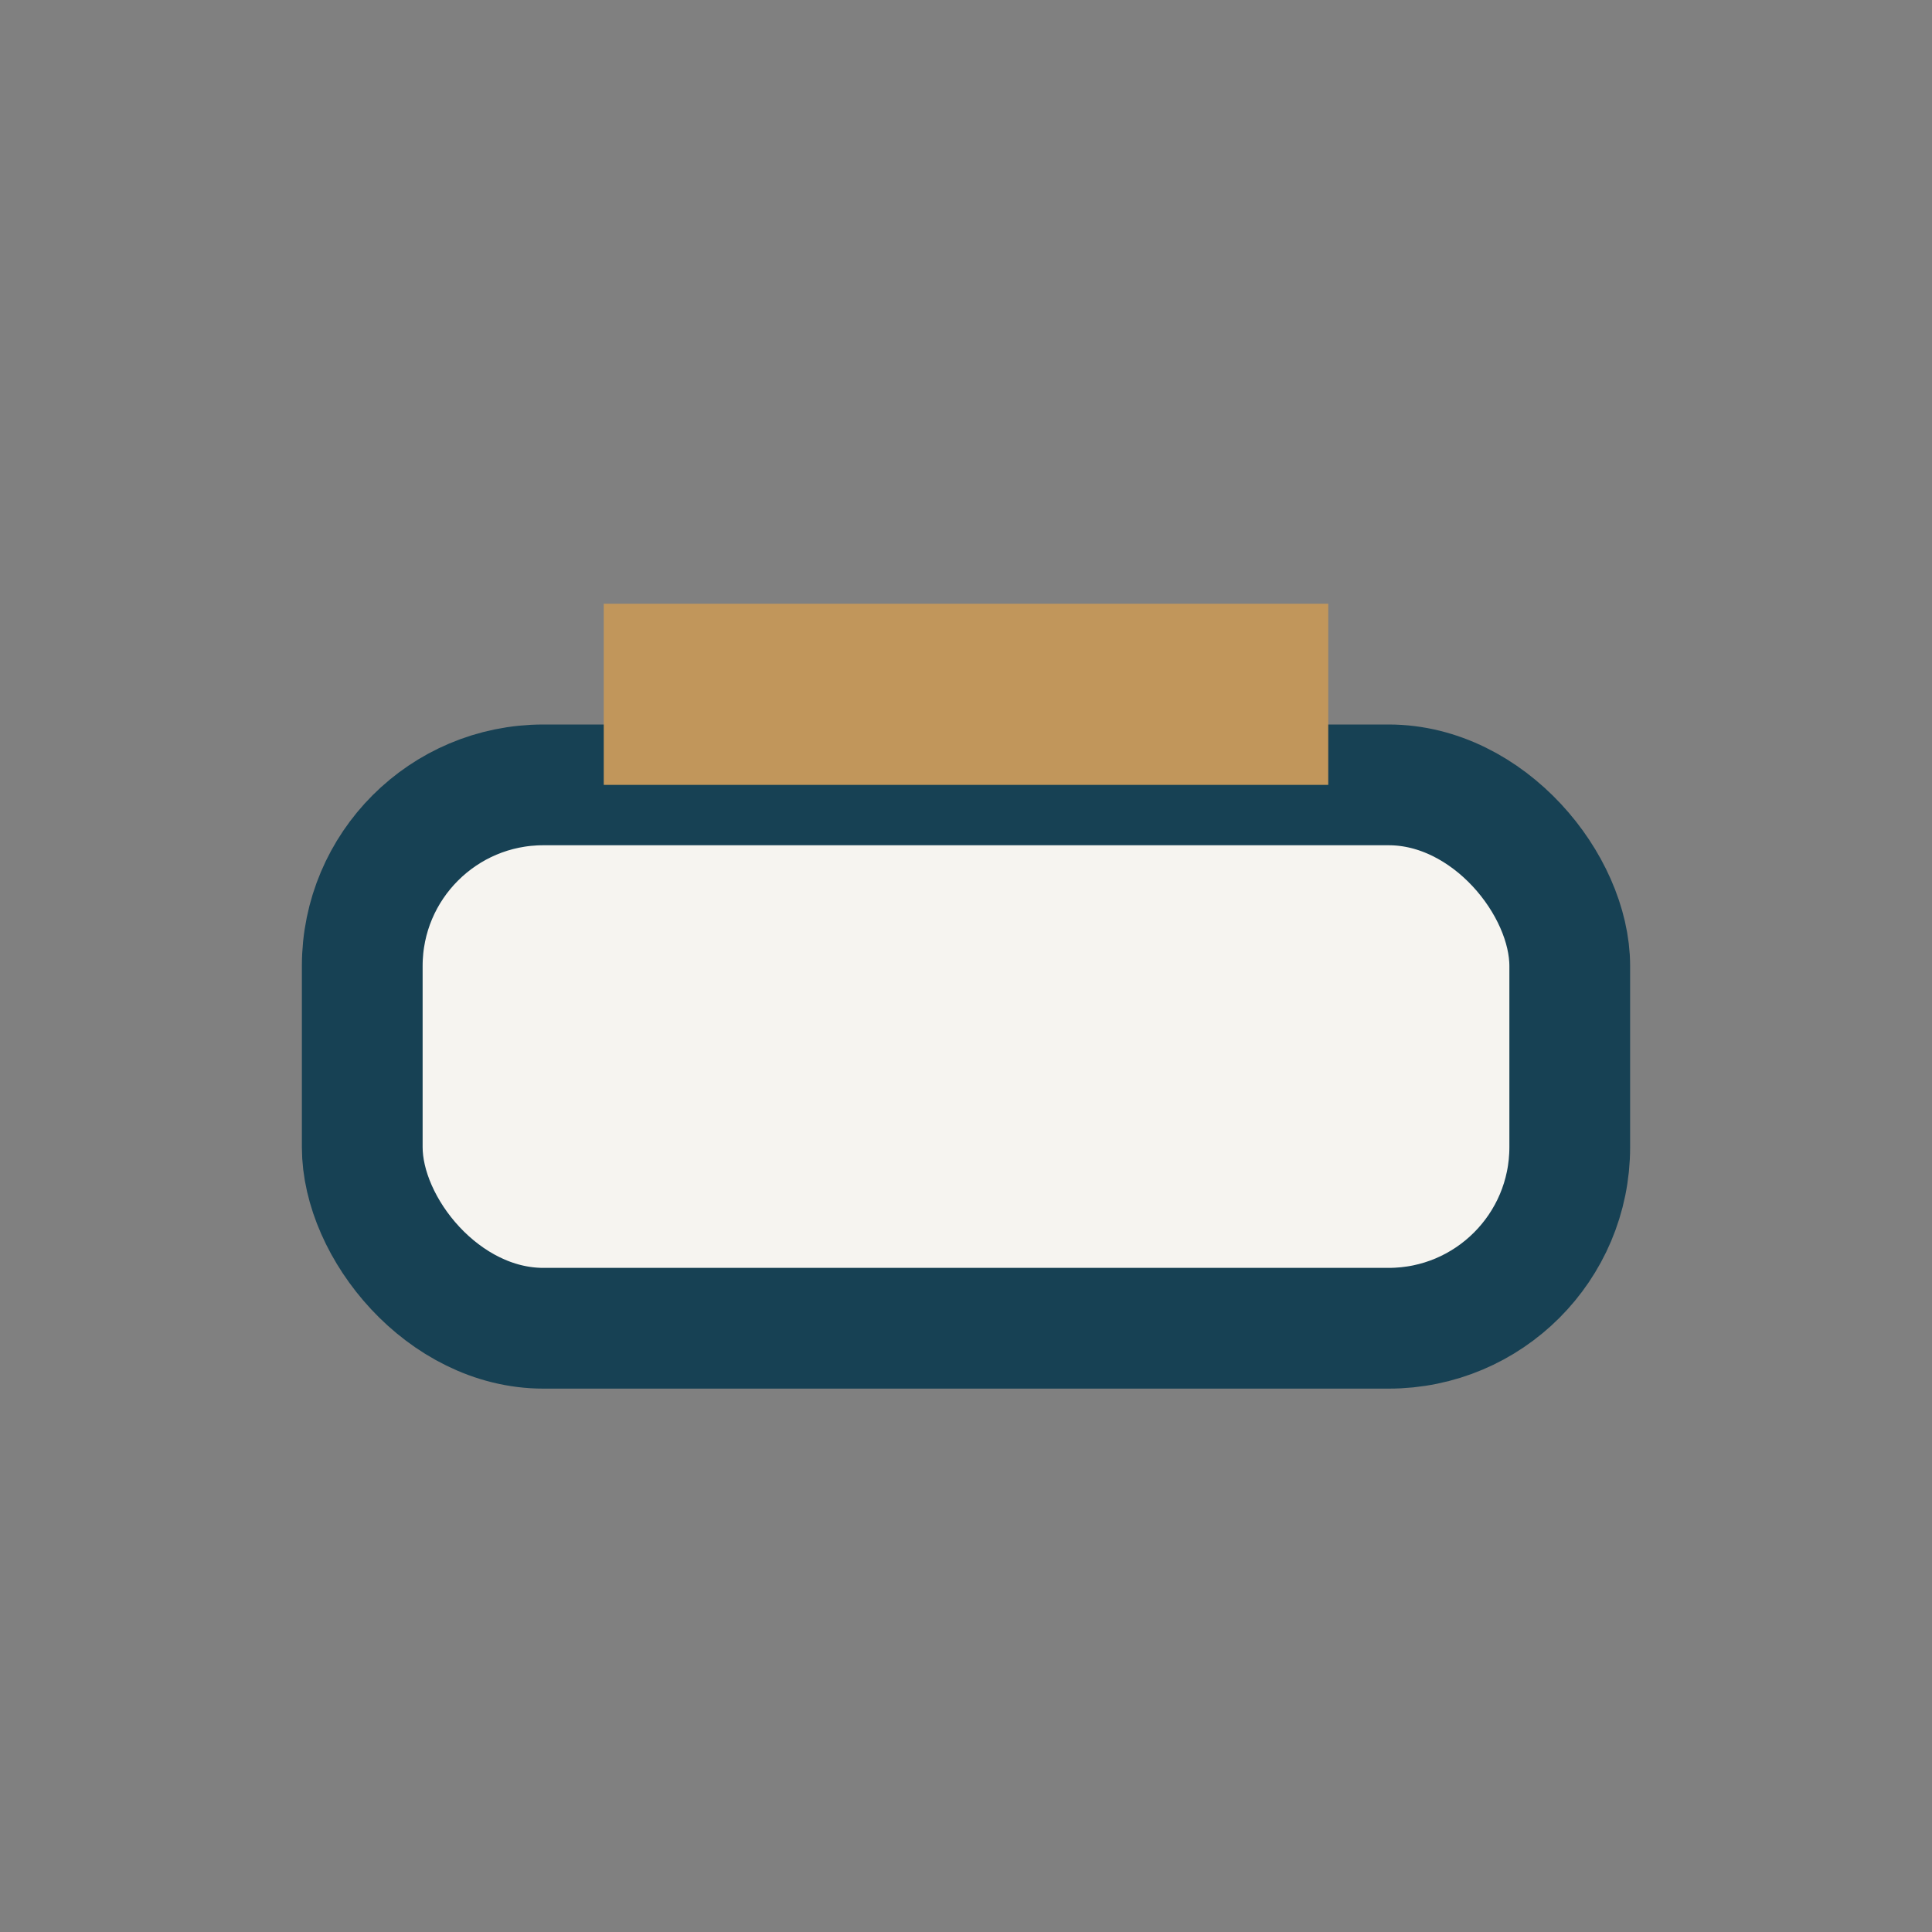
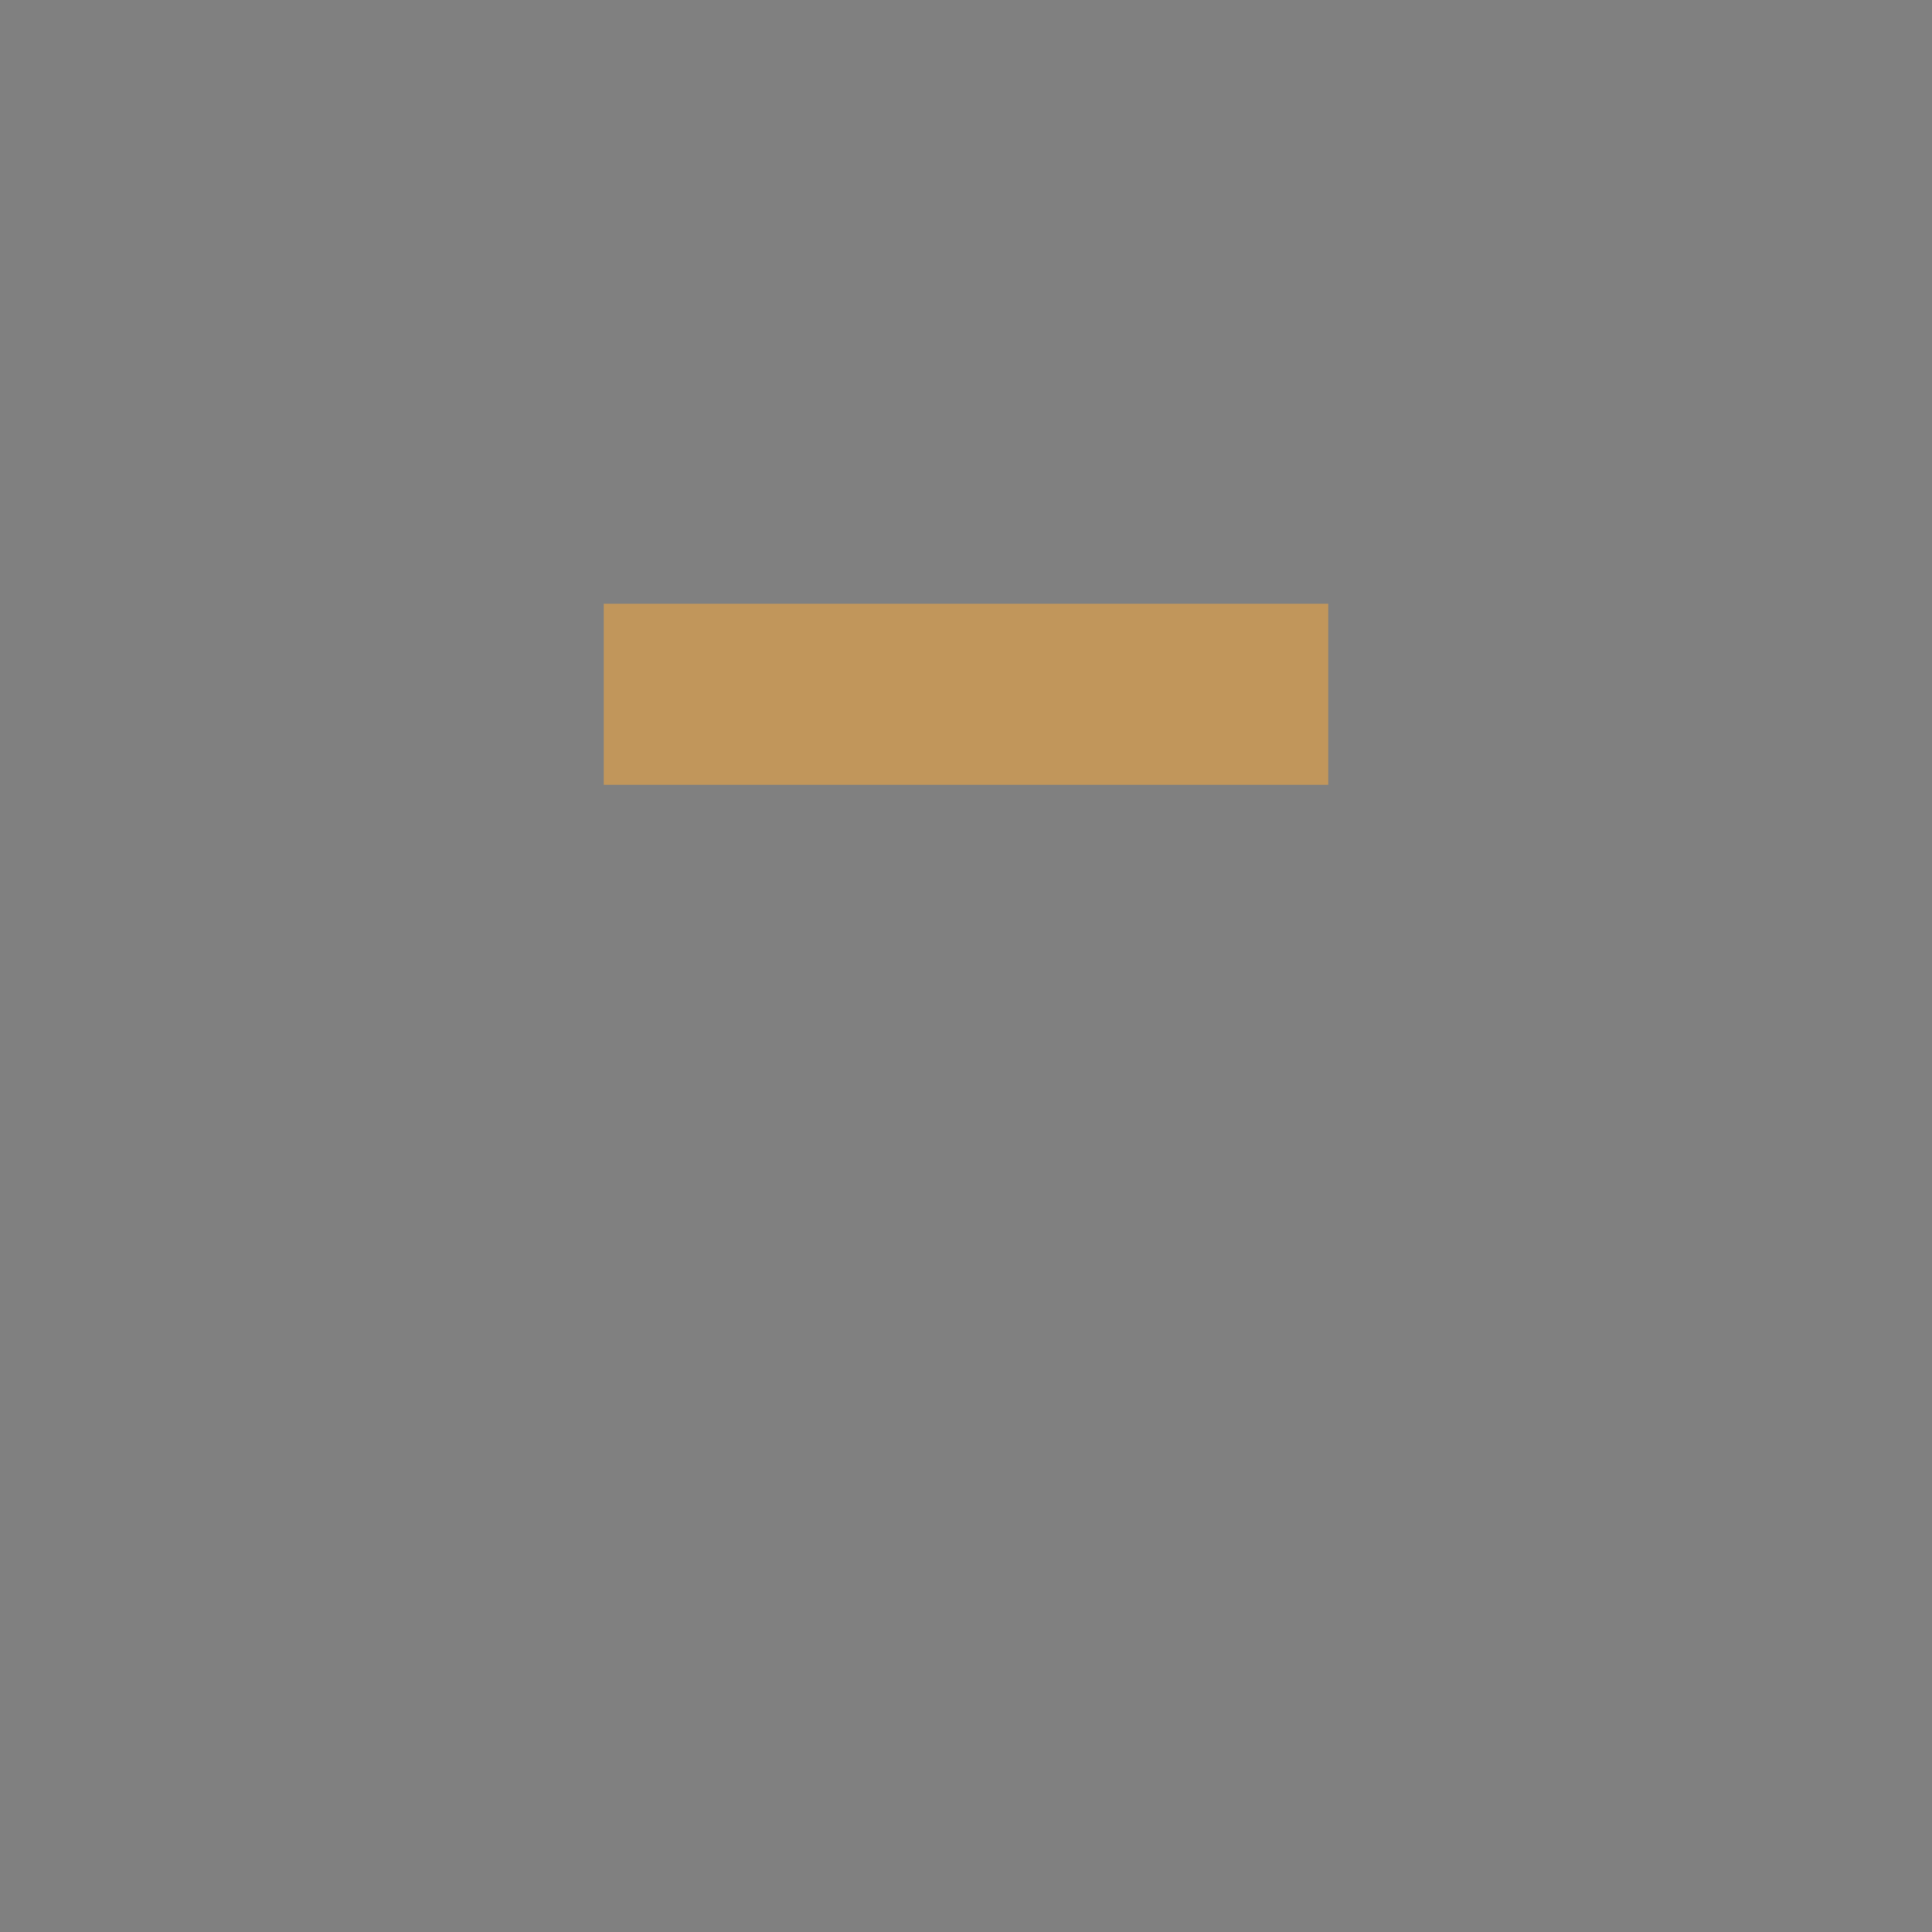
<svg xmlns="http://www.w3.org/2000/svg" width="32" height="32" viewBox="0 0 32 32">
  <rect x="0" y="0" width="32" height="32" fill="#808080" stroke="none" />
-   <rect x="6" y="13" width="20" height="9" rx="3" fill="#F6F4F0" stroke="#174154" stroke-width="2" />
  <rect x="10" y="10" width="12" height="3" fill="#C1965B" />
</svg>